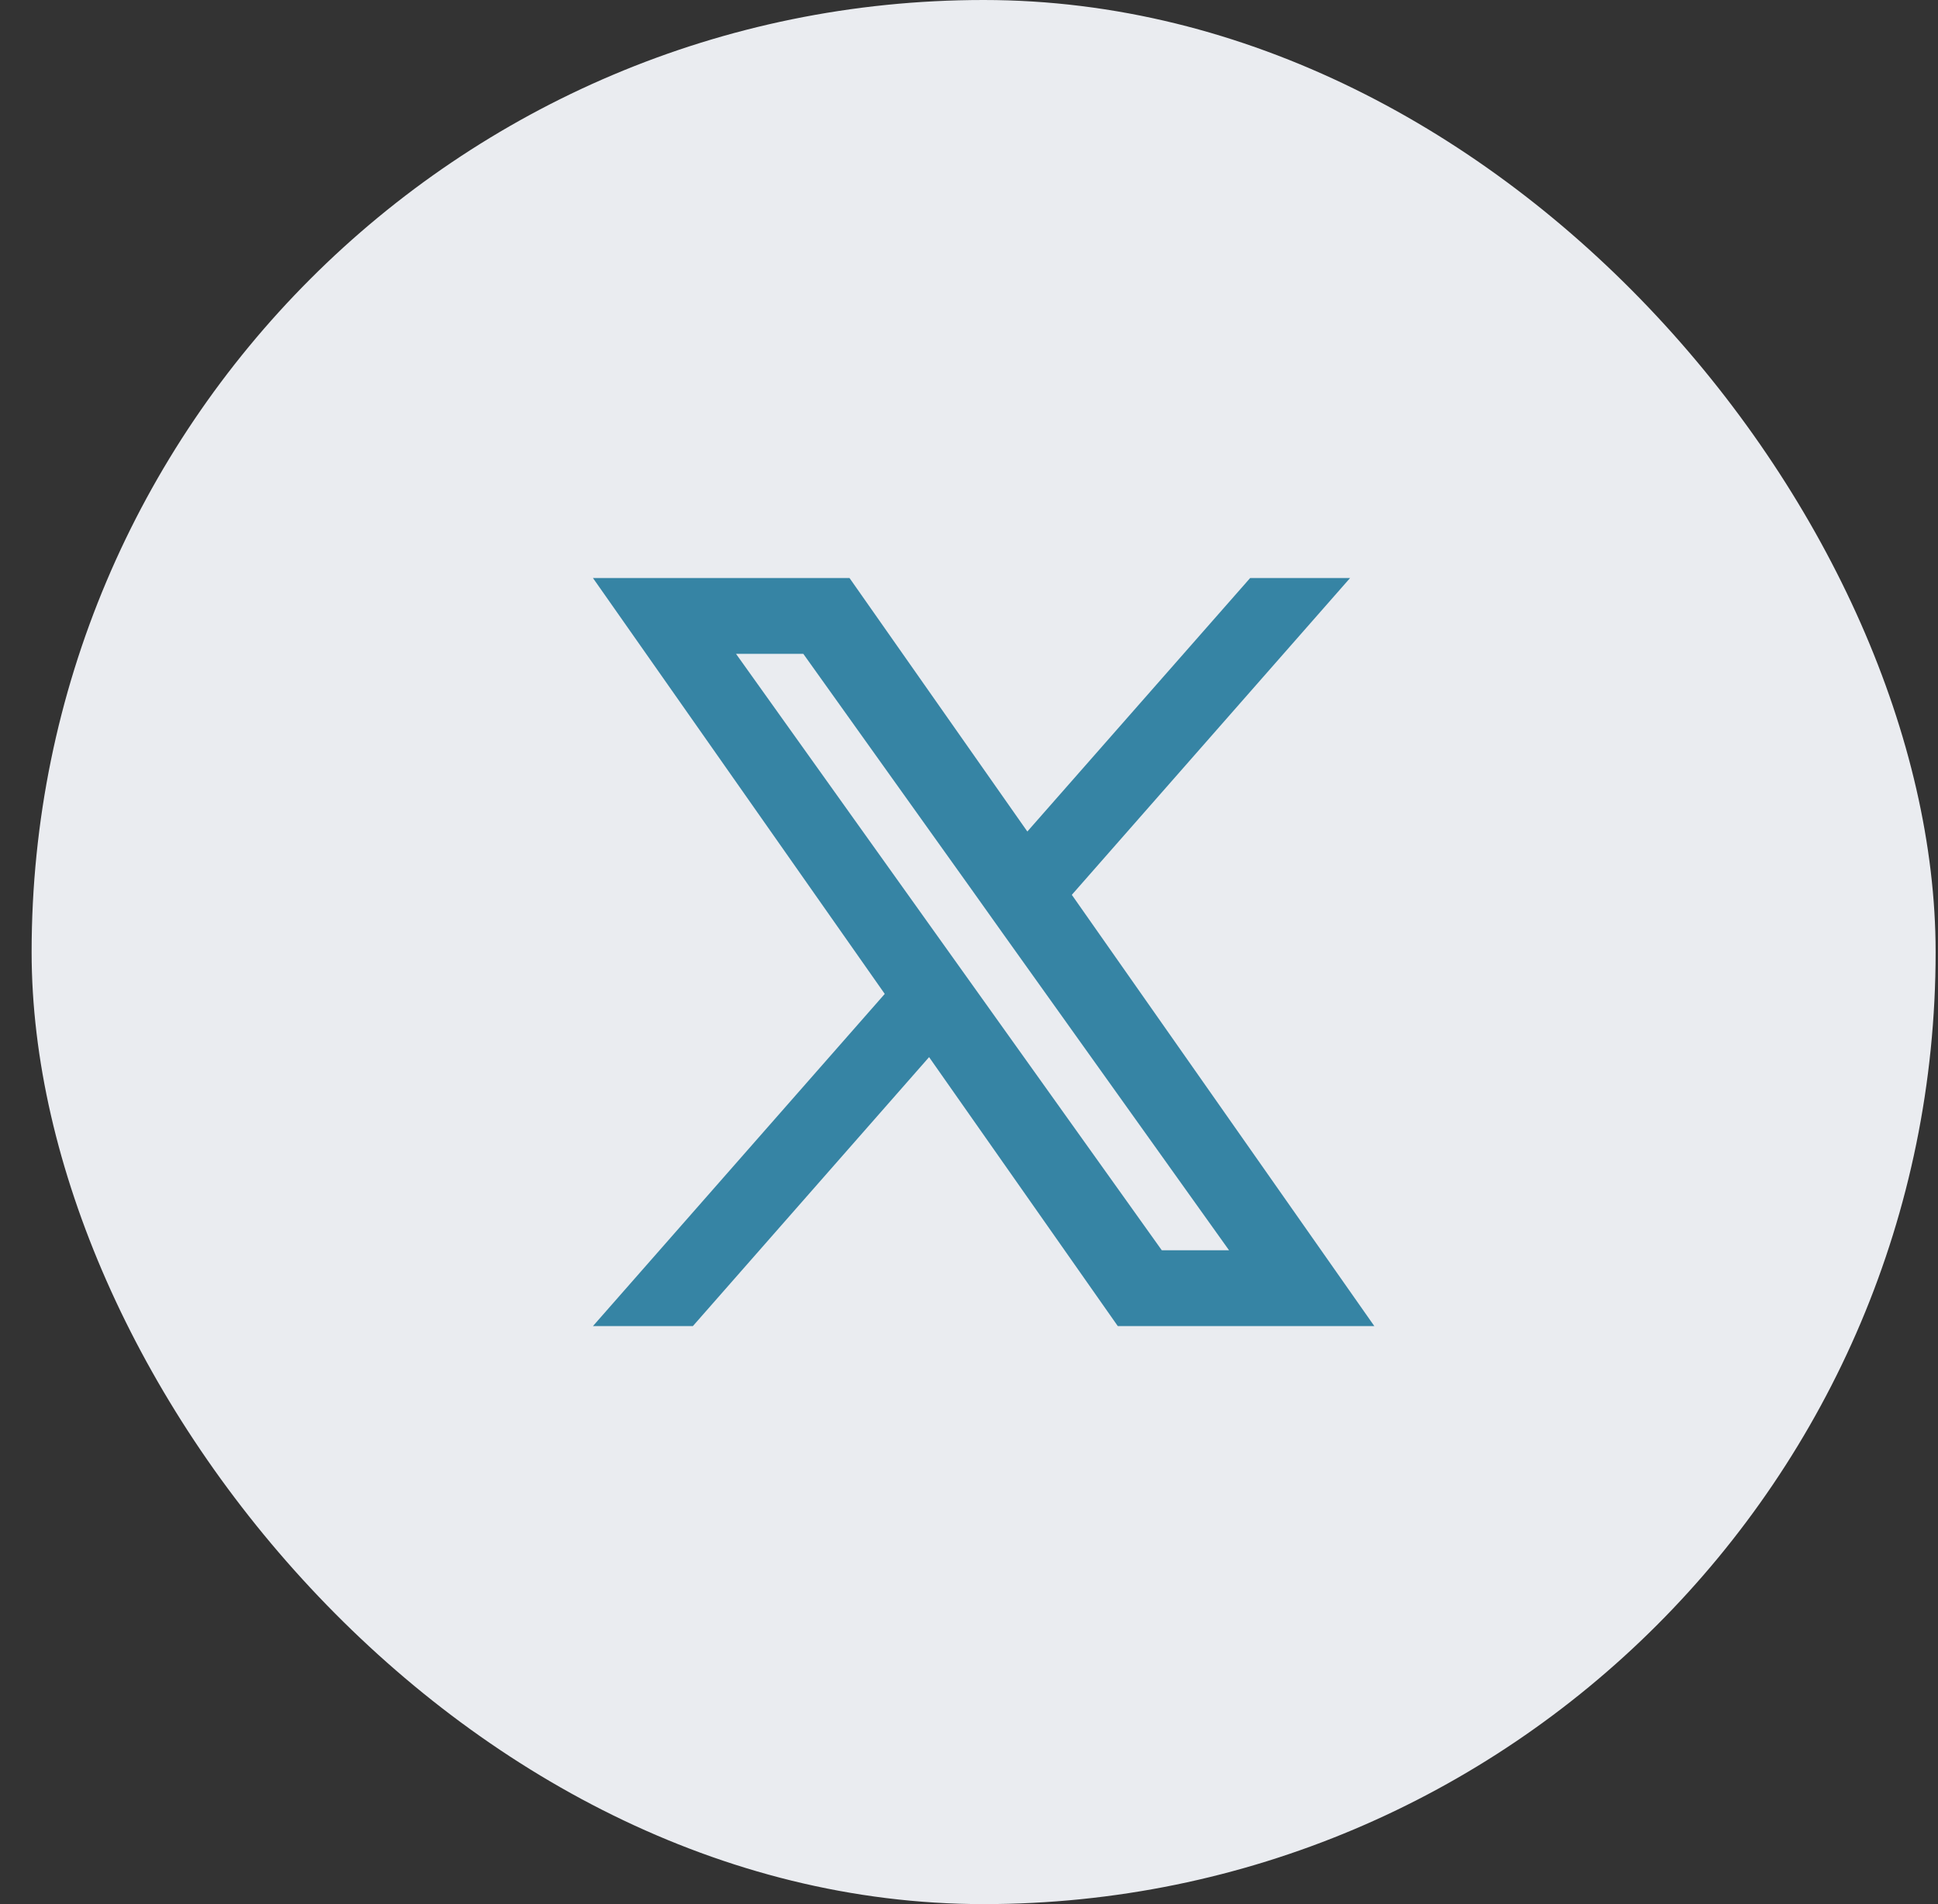
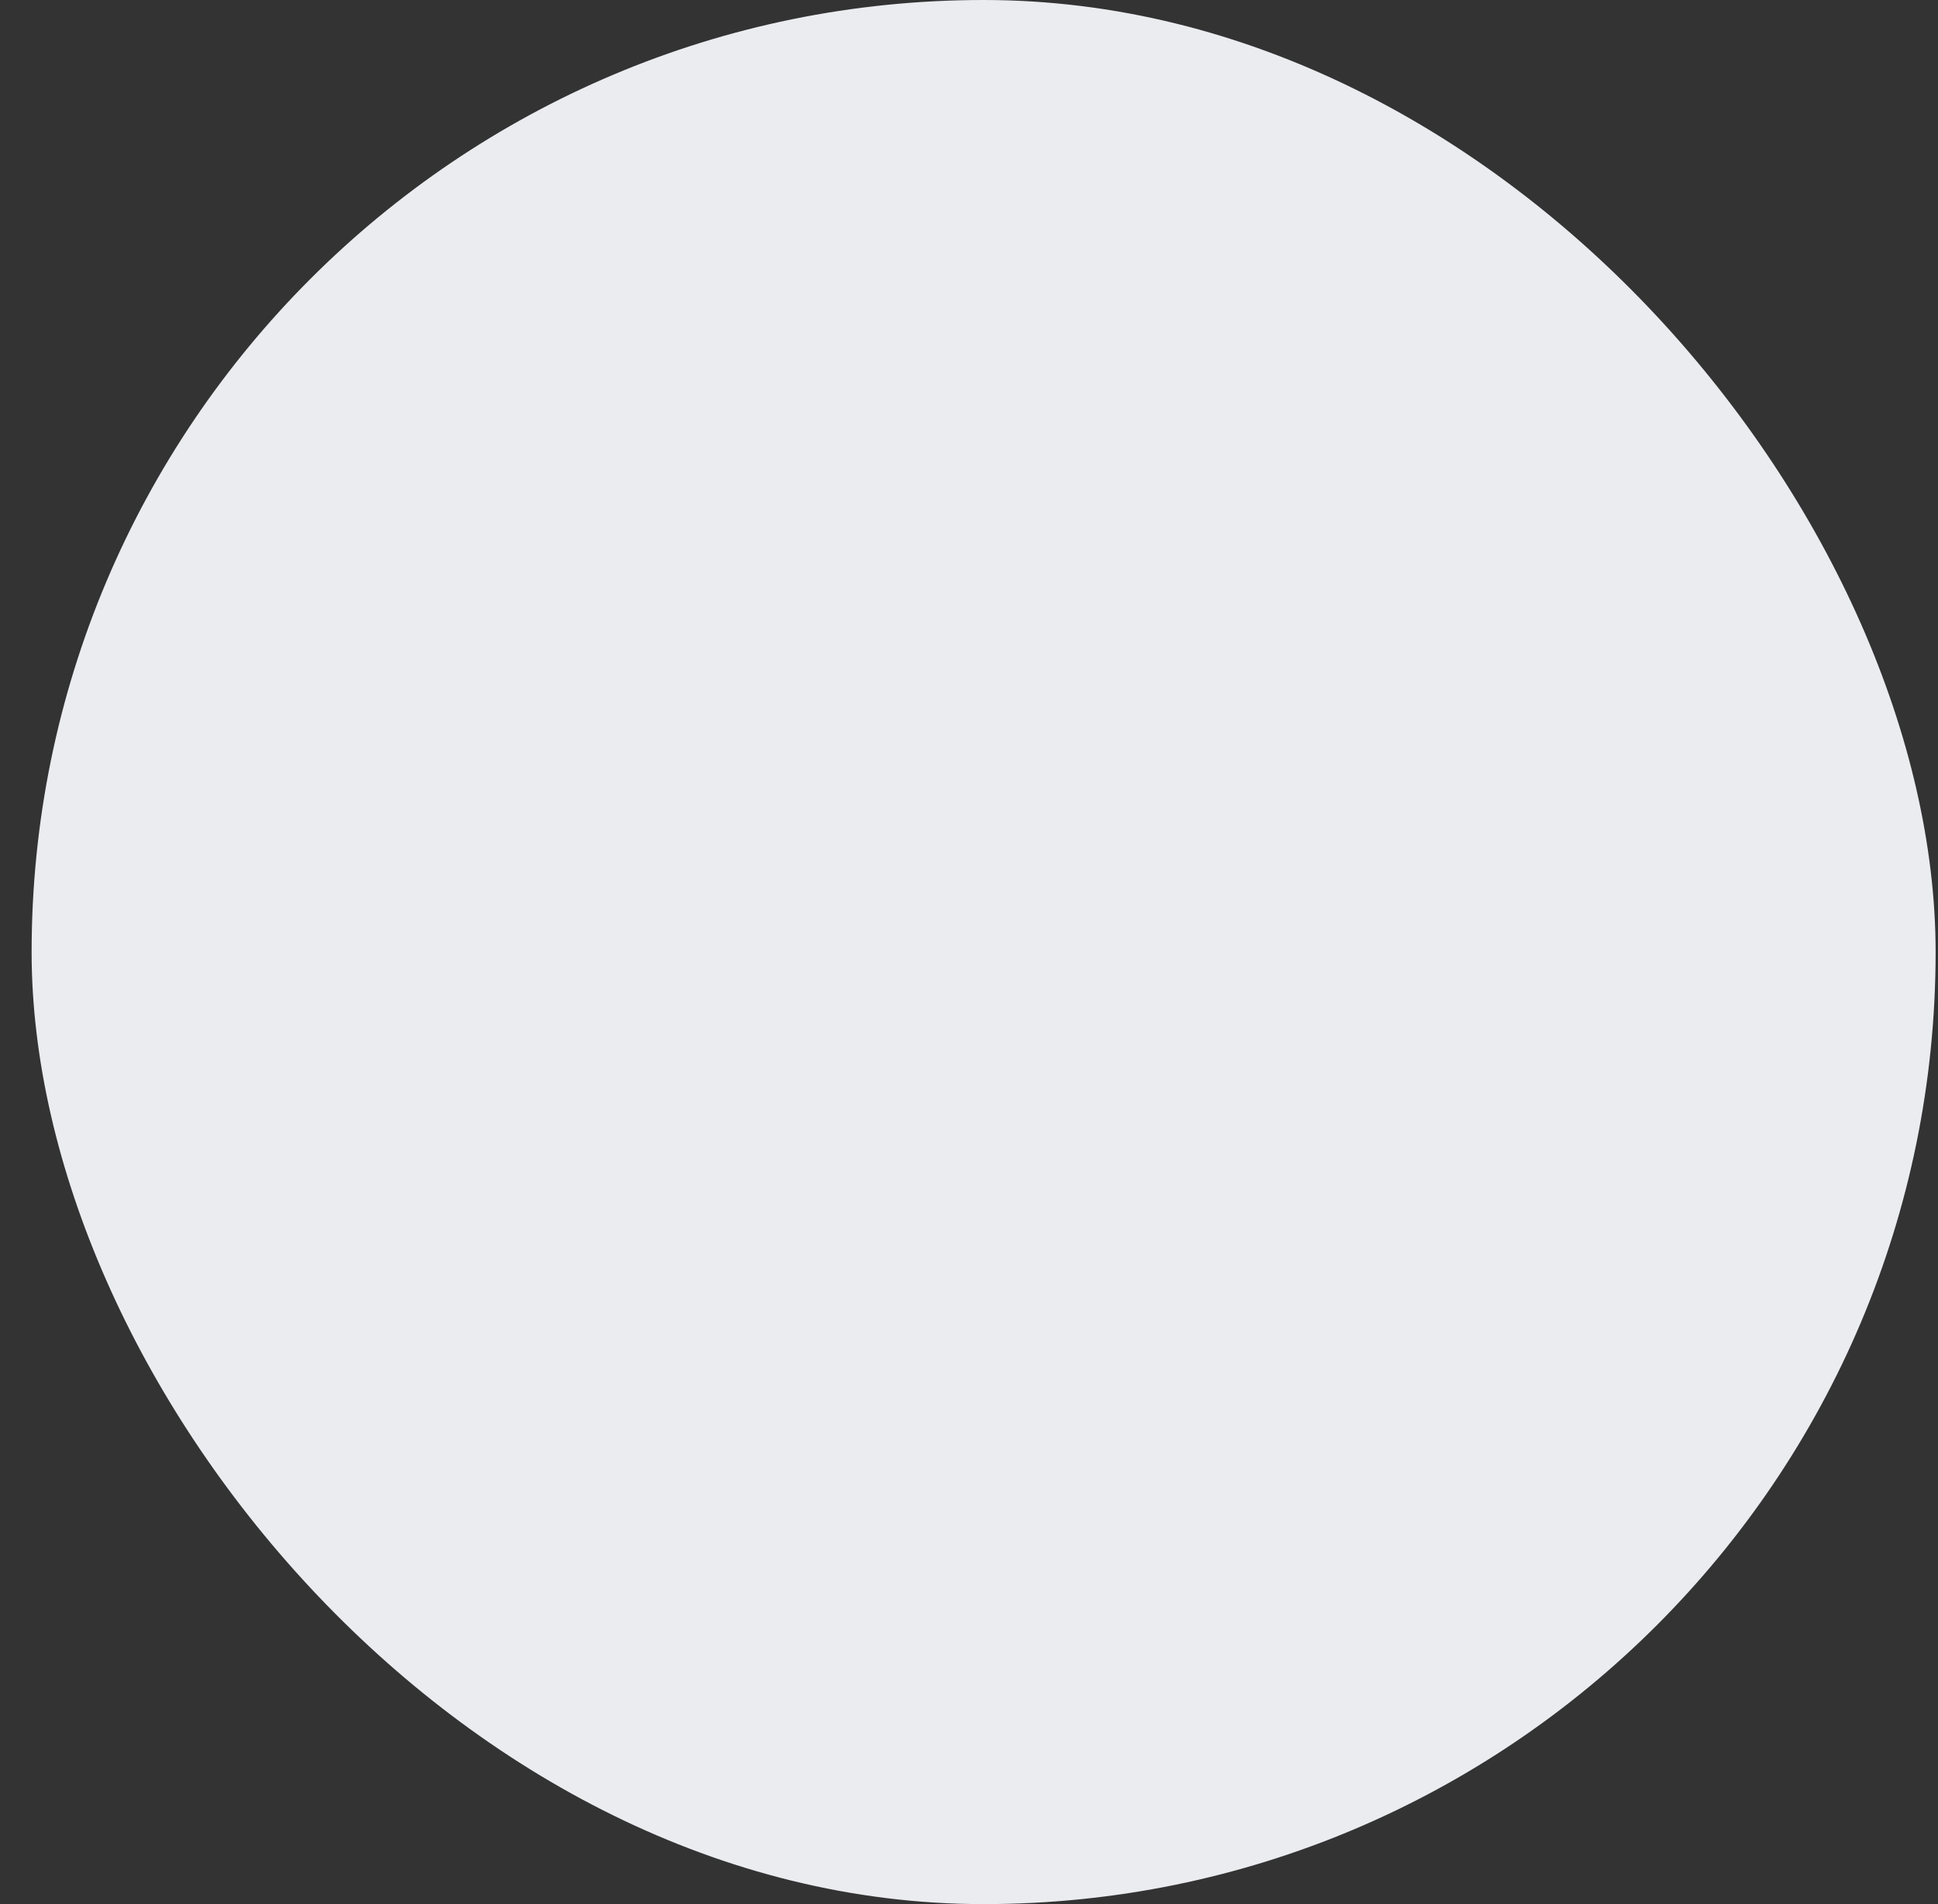
<svg xmlns="http://www.w3.org/2000/svg" width="57" height="56" viewBox="0 0 57 56" fill="none">
  <rect x="0" y="0" width="57" height="56" fill="#333333" stroke="none" />
  <rect x="0.93" width="56" height="56" rx="28" fill="#EAECF0" />
  <g clip-path="url(#clip0_8488_21989)">
-     <path fill-rule="evenodd" clip-rule="evenodd" d="M32.876 39L27.326 31.09L20.379 39H17.44L26.022 29.231L17.44 17H24.986L30.216 24.455L36.769 17H39.708L31.524 26.317L40.421 39H32.876ZM36.148 36.77H34.17L21.648 19.23H23.627L28.642 26.253L29.509 27.472L36.148 36.77Z" fill="#3684A4" />
-   </g>
+     </g>
  <defs>
    <clipPath id="clip0_8488_21989">
      <rect width="24" height="24" fill="white" transform="translate(16.93 16)" />
    </clipPath>
  </defs>
</svg>